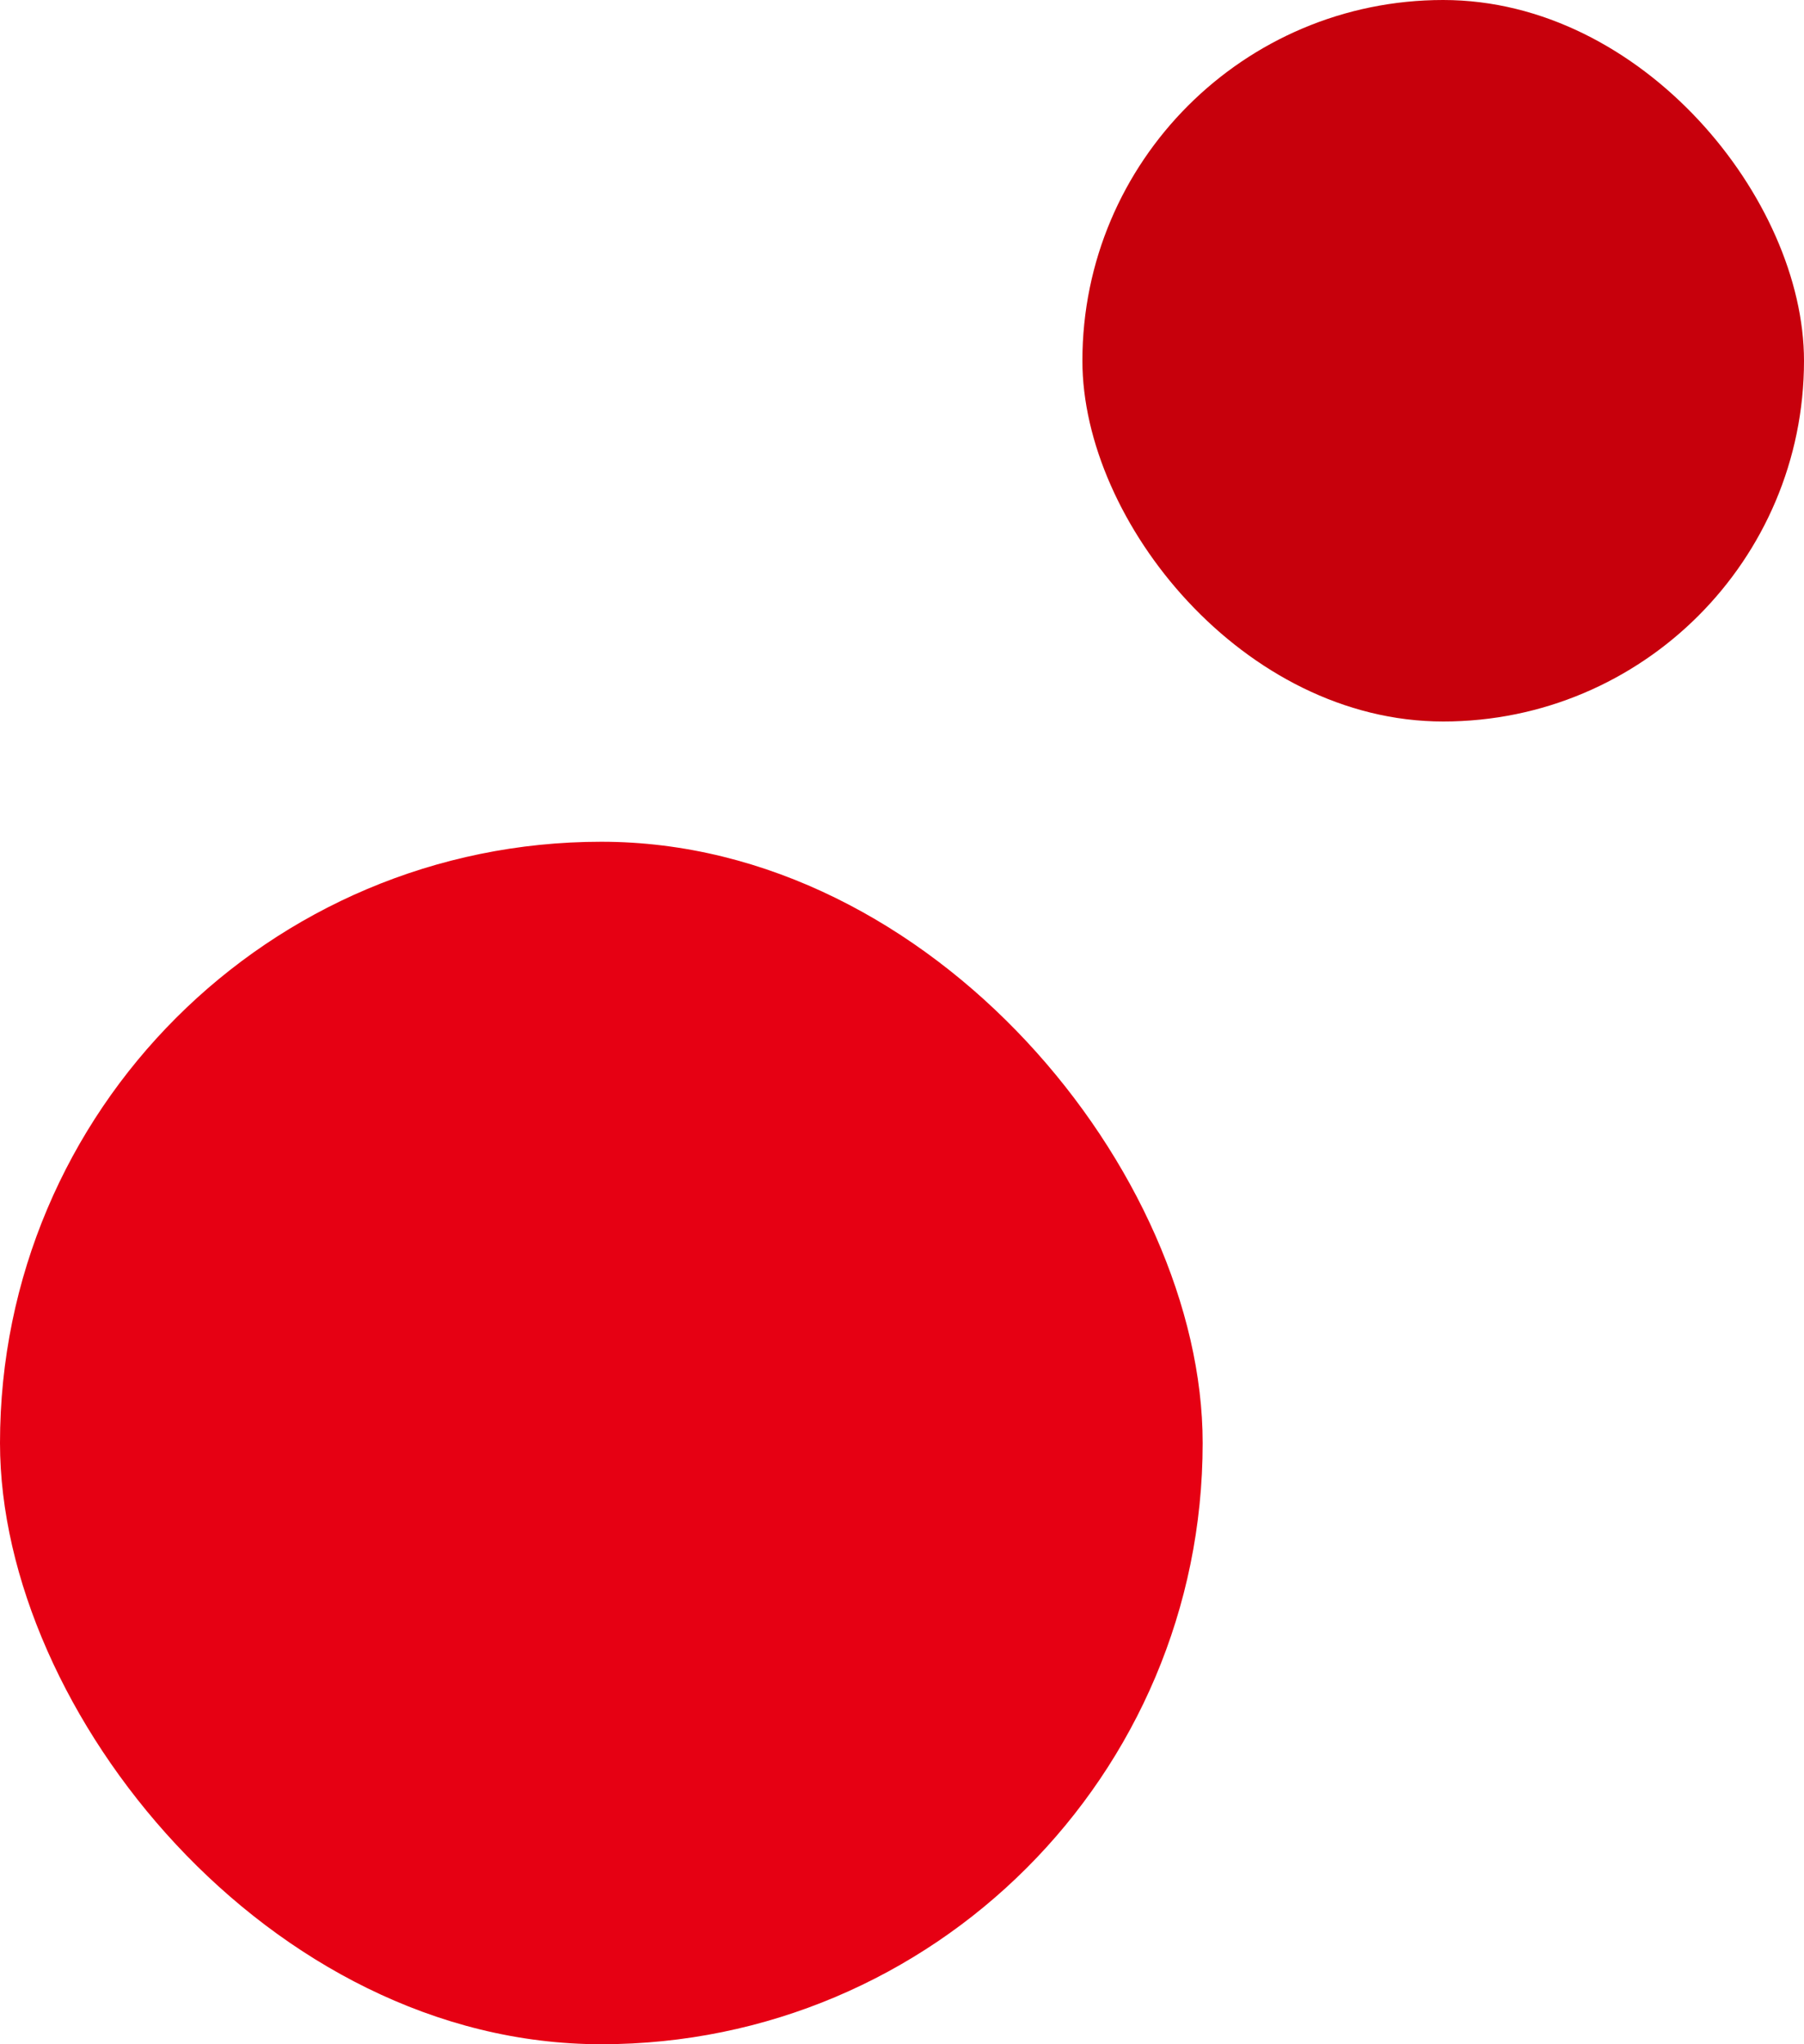
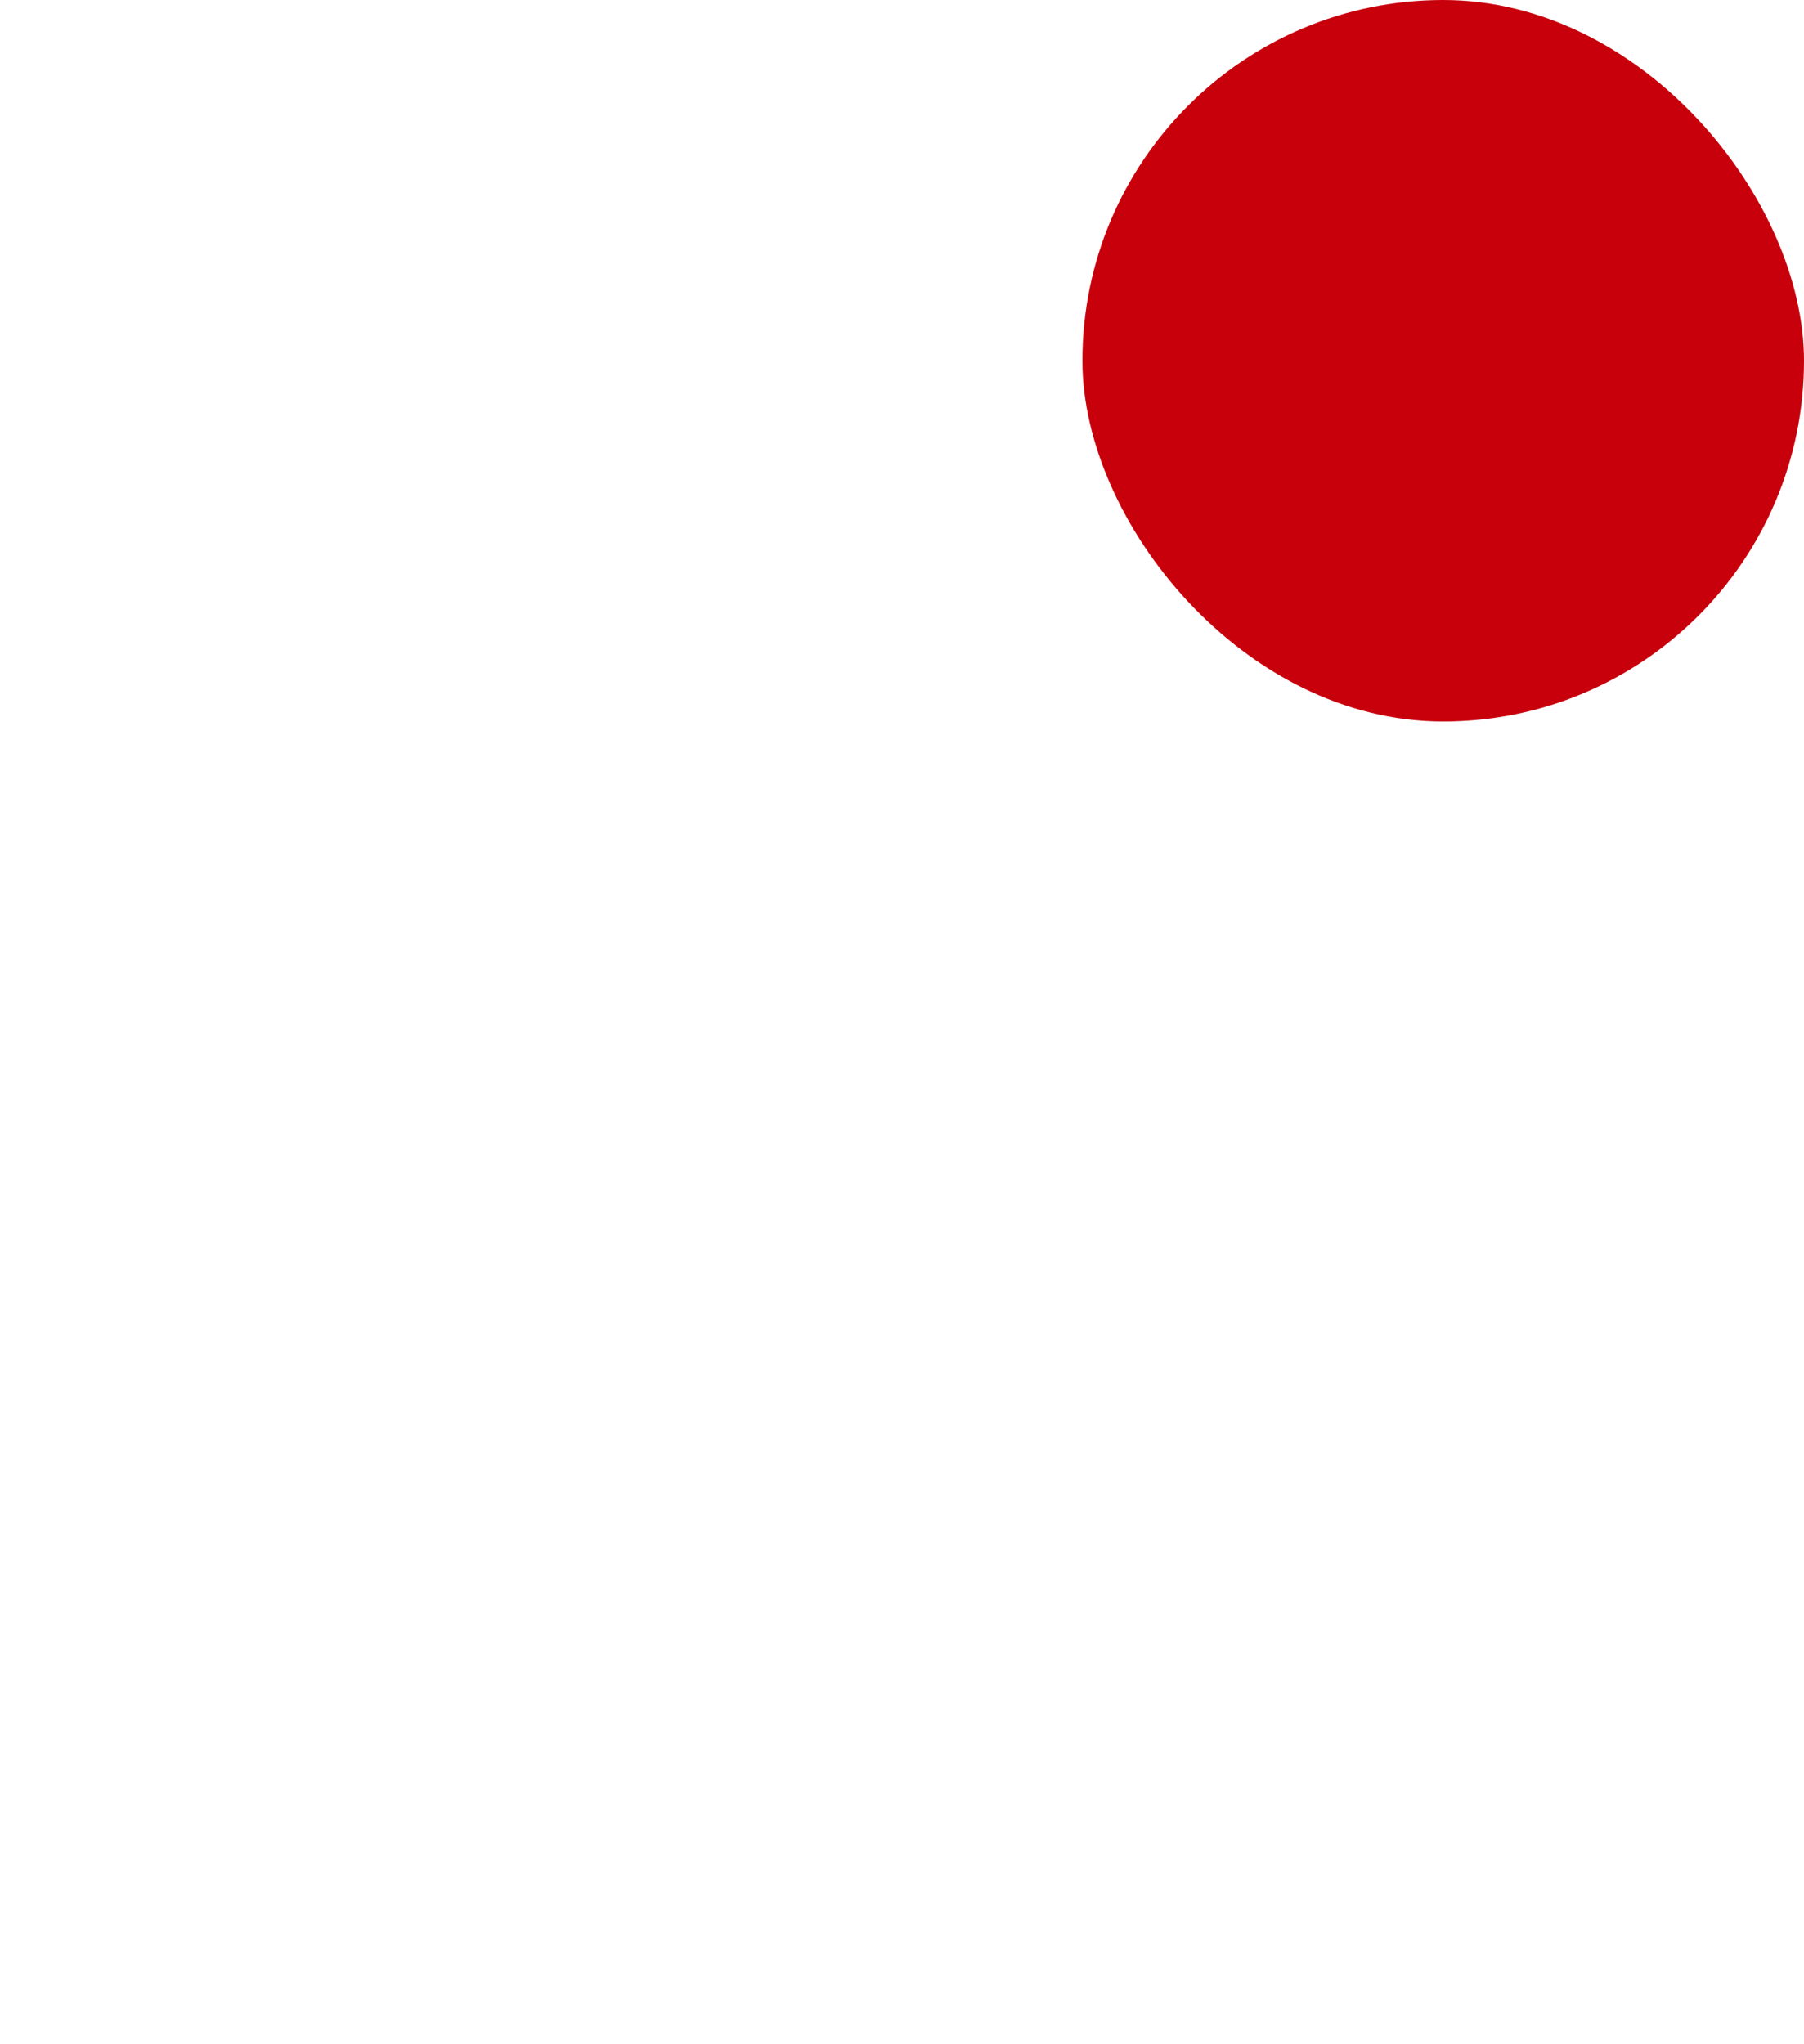
<svg xmlns="http://www.w3.org/2000/svg" width="15" height="17" viewBox="0 0 15 17">
  <g id="グループ_15105" data-name="グループ 15105" transform="translate(-14 -132)">
-     <rect id="長方形_31134" data-name="長方形 31134" width="10" height="10" rx="5" transform="translate(14 139)" fill="#e60013" />
    <rect id="長方形_31135" data-name="長方形 31135" width="6" height="6" rx="3" transform="translate(23 132)" fill="#c7000c" />
  </g>
</svg>